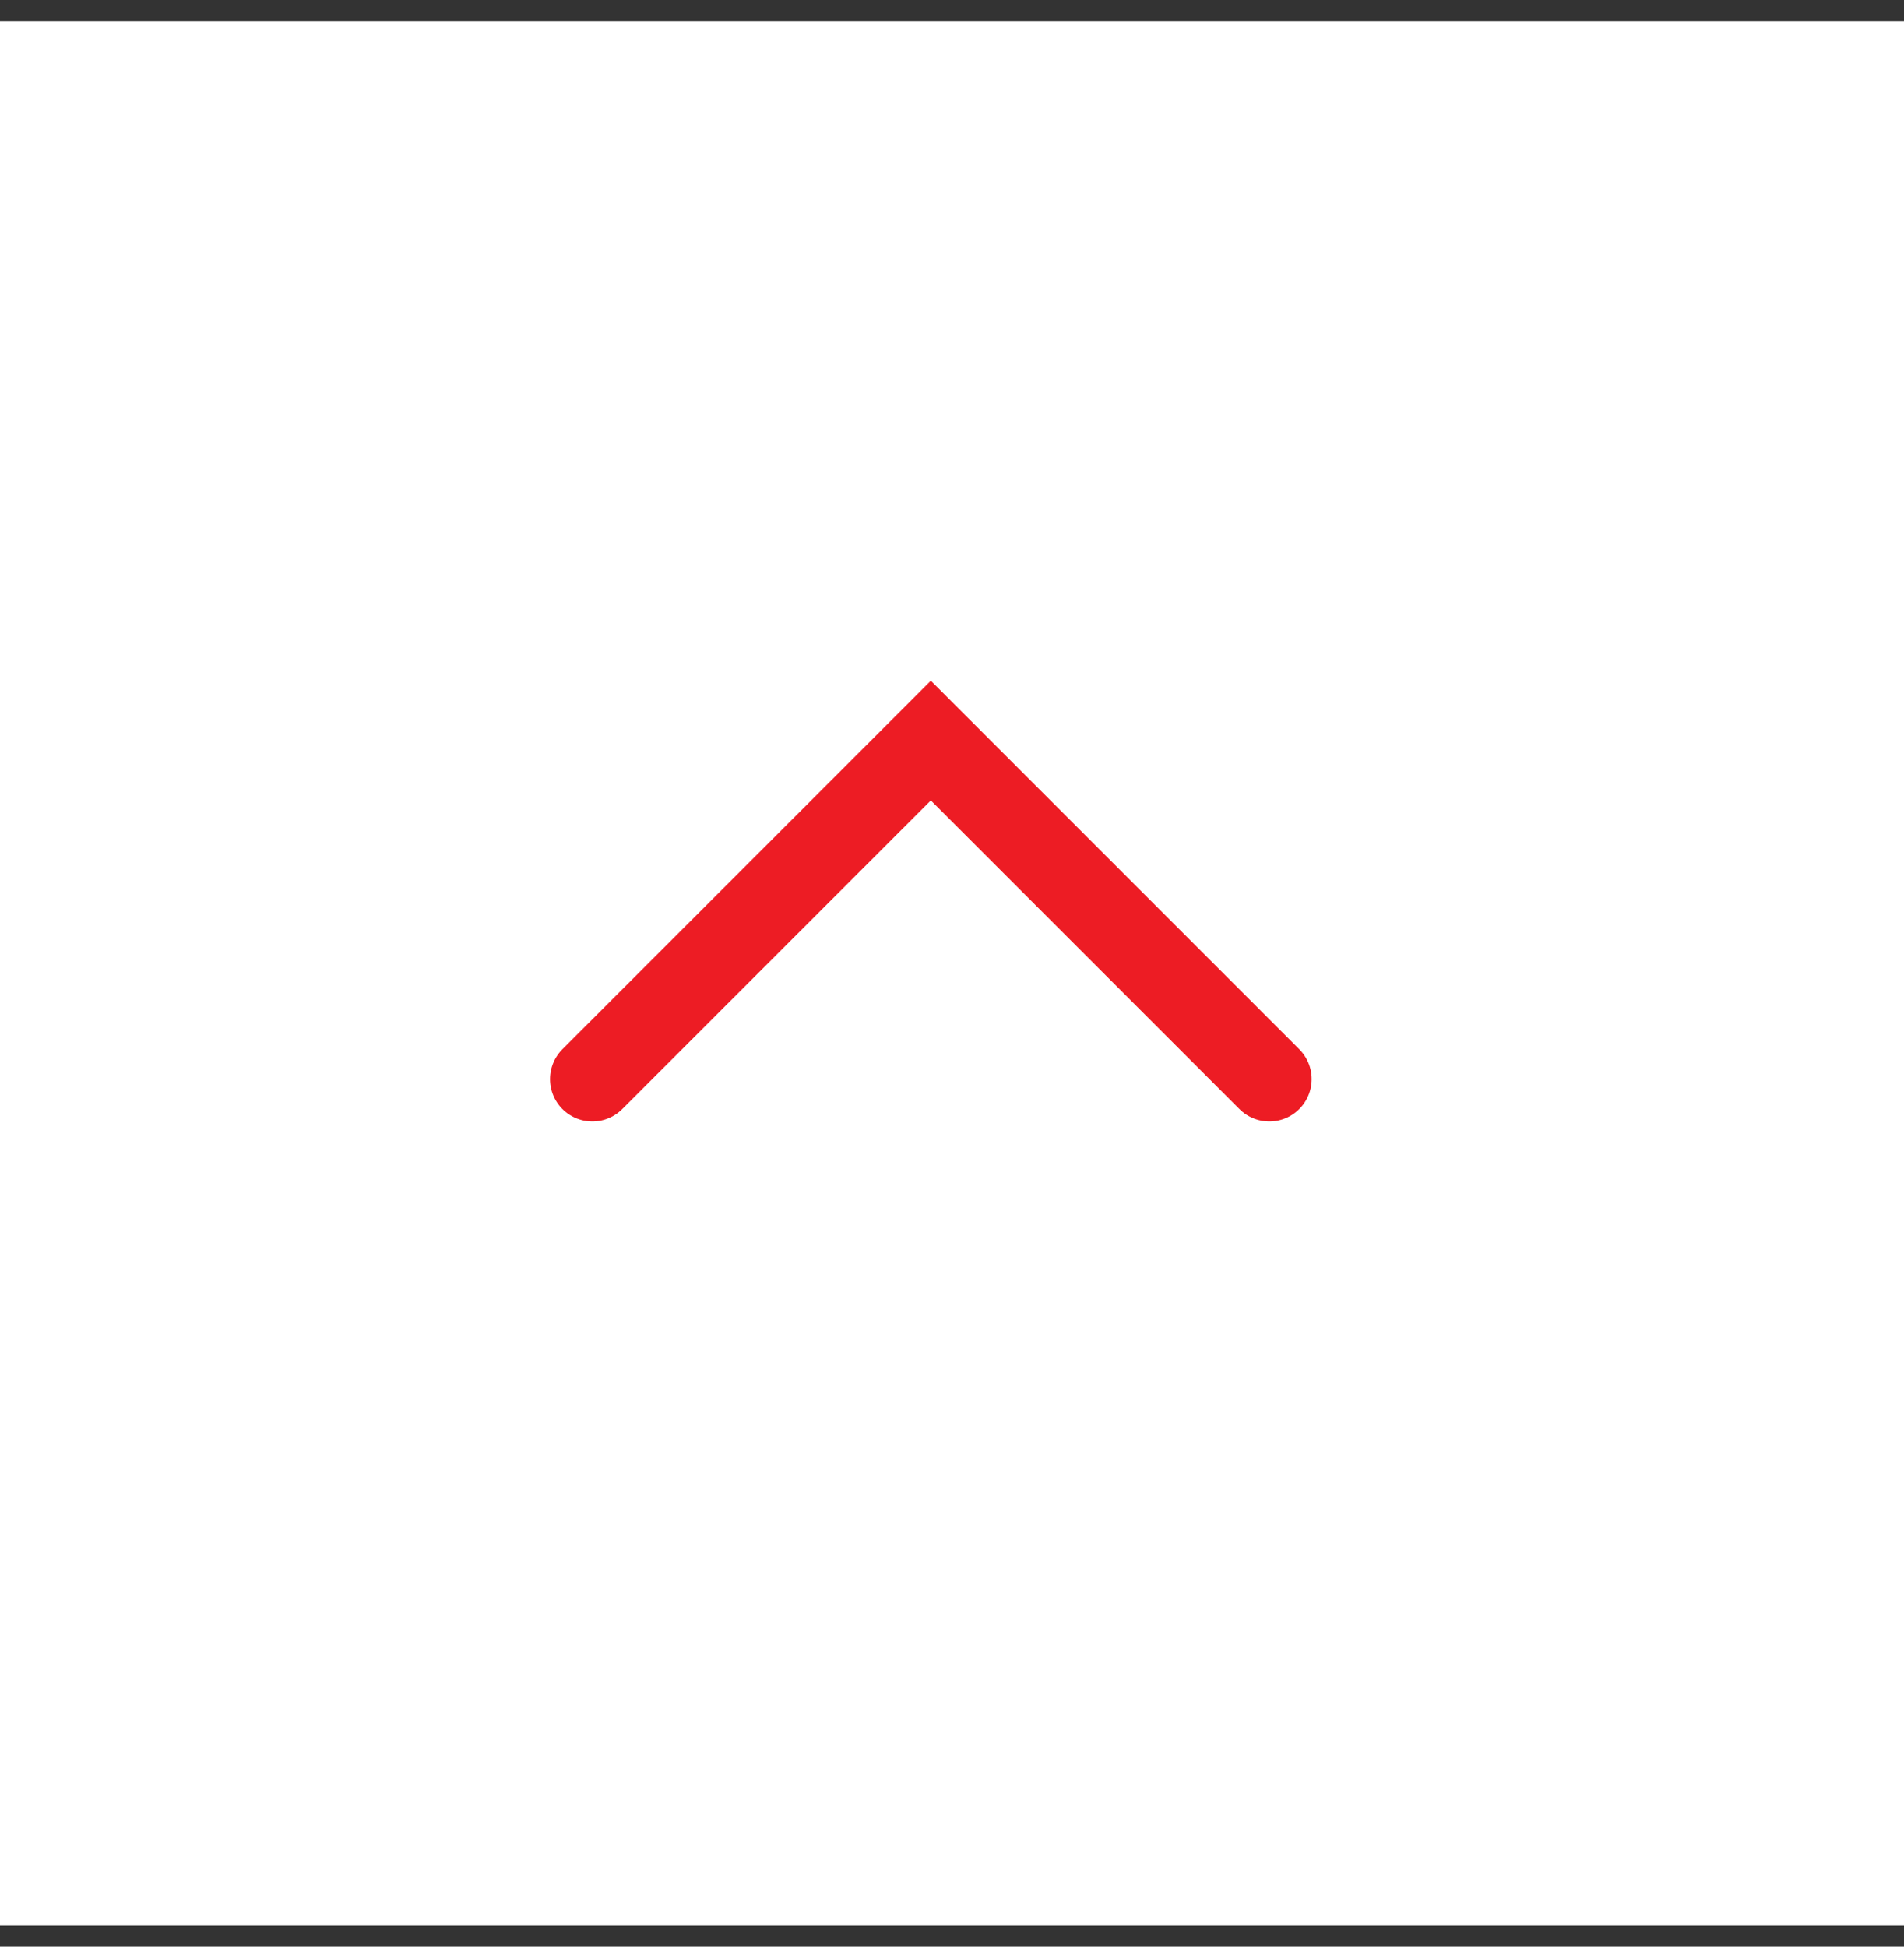
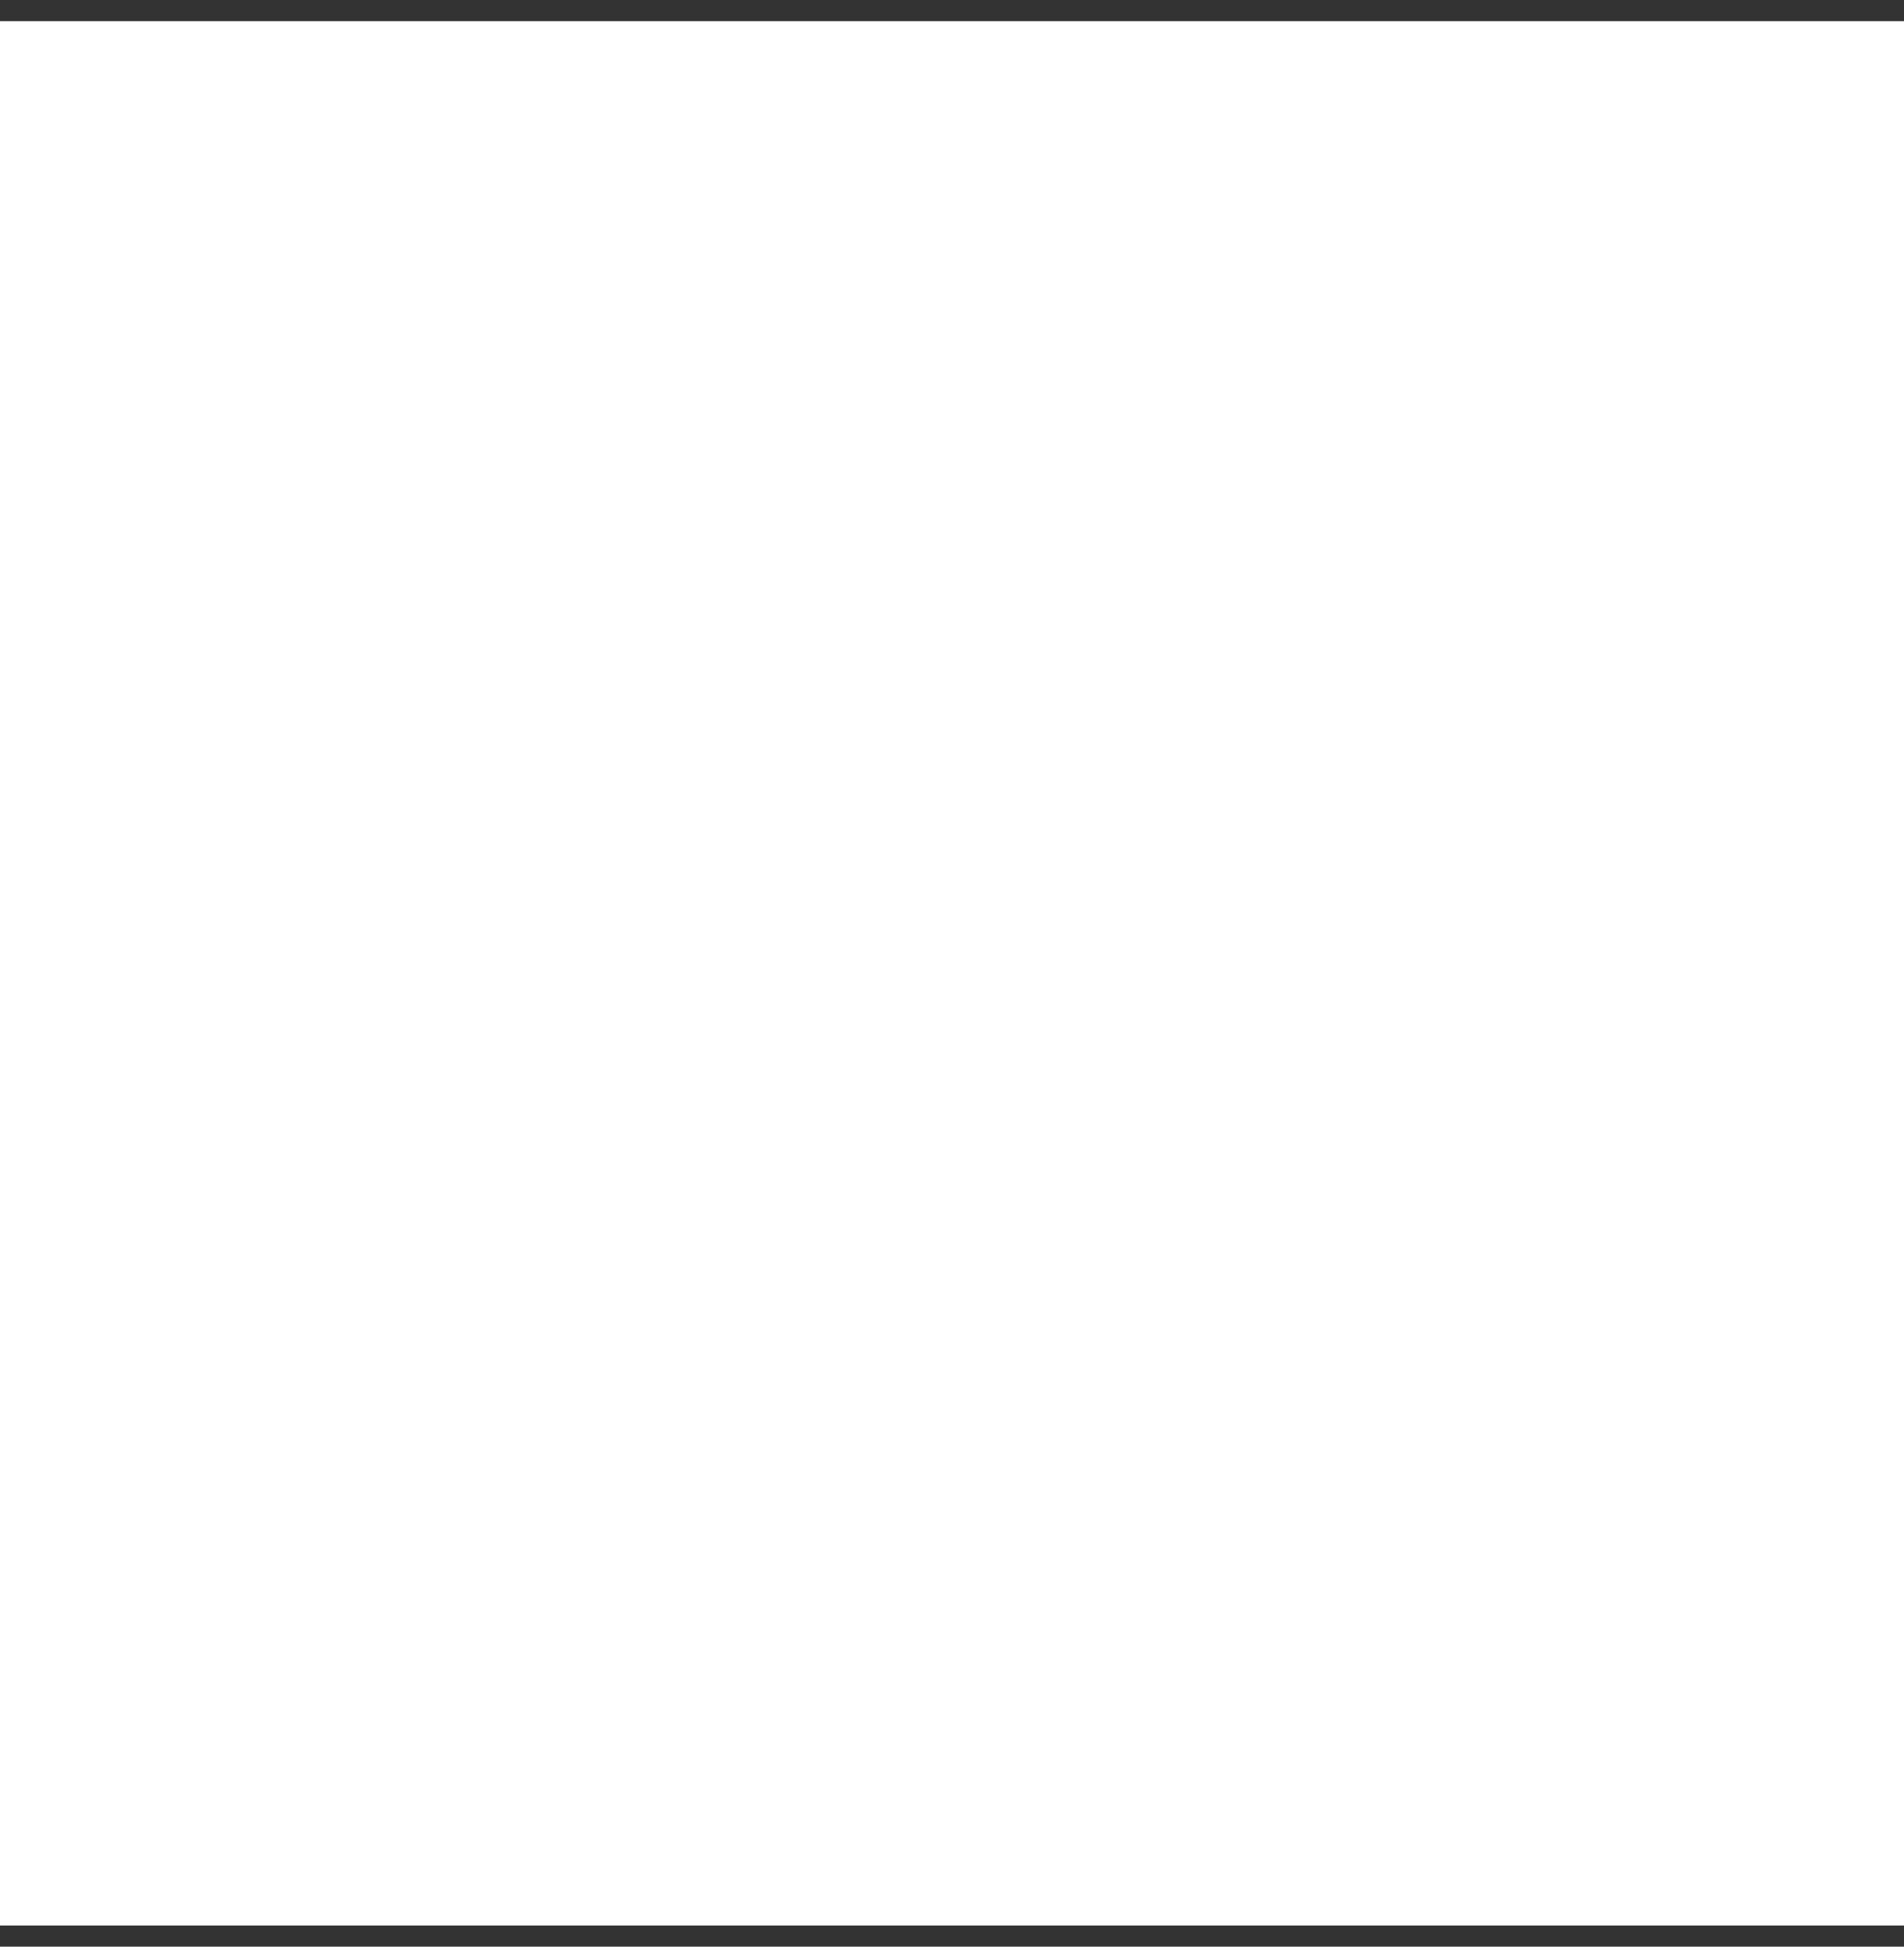
<svg xmlns="http://www.w3.org/2000/svg" width="45" height="46" viewBox="0 0 45 46" fill="none">
  <rect x="0" y="0" width="45" height="46" fill="#333333" stroke="none" />
  <path d="M0 45.5L0 0.5L45 0.5V45.5H0Z" fill="white" />
-   <path d="M30 25.5L22 17.5L14 25.5" stroke="#ED1C24" stroke-width="2" stroke-linecap="round" />
</svg>